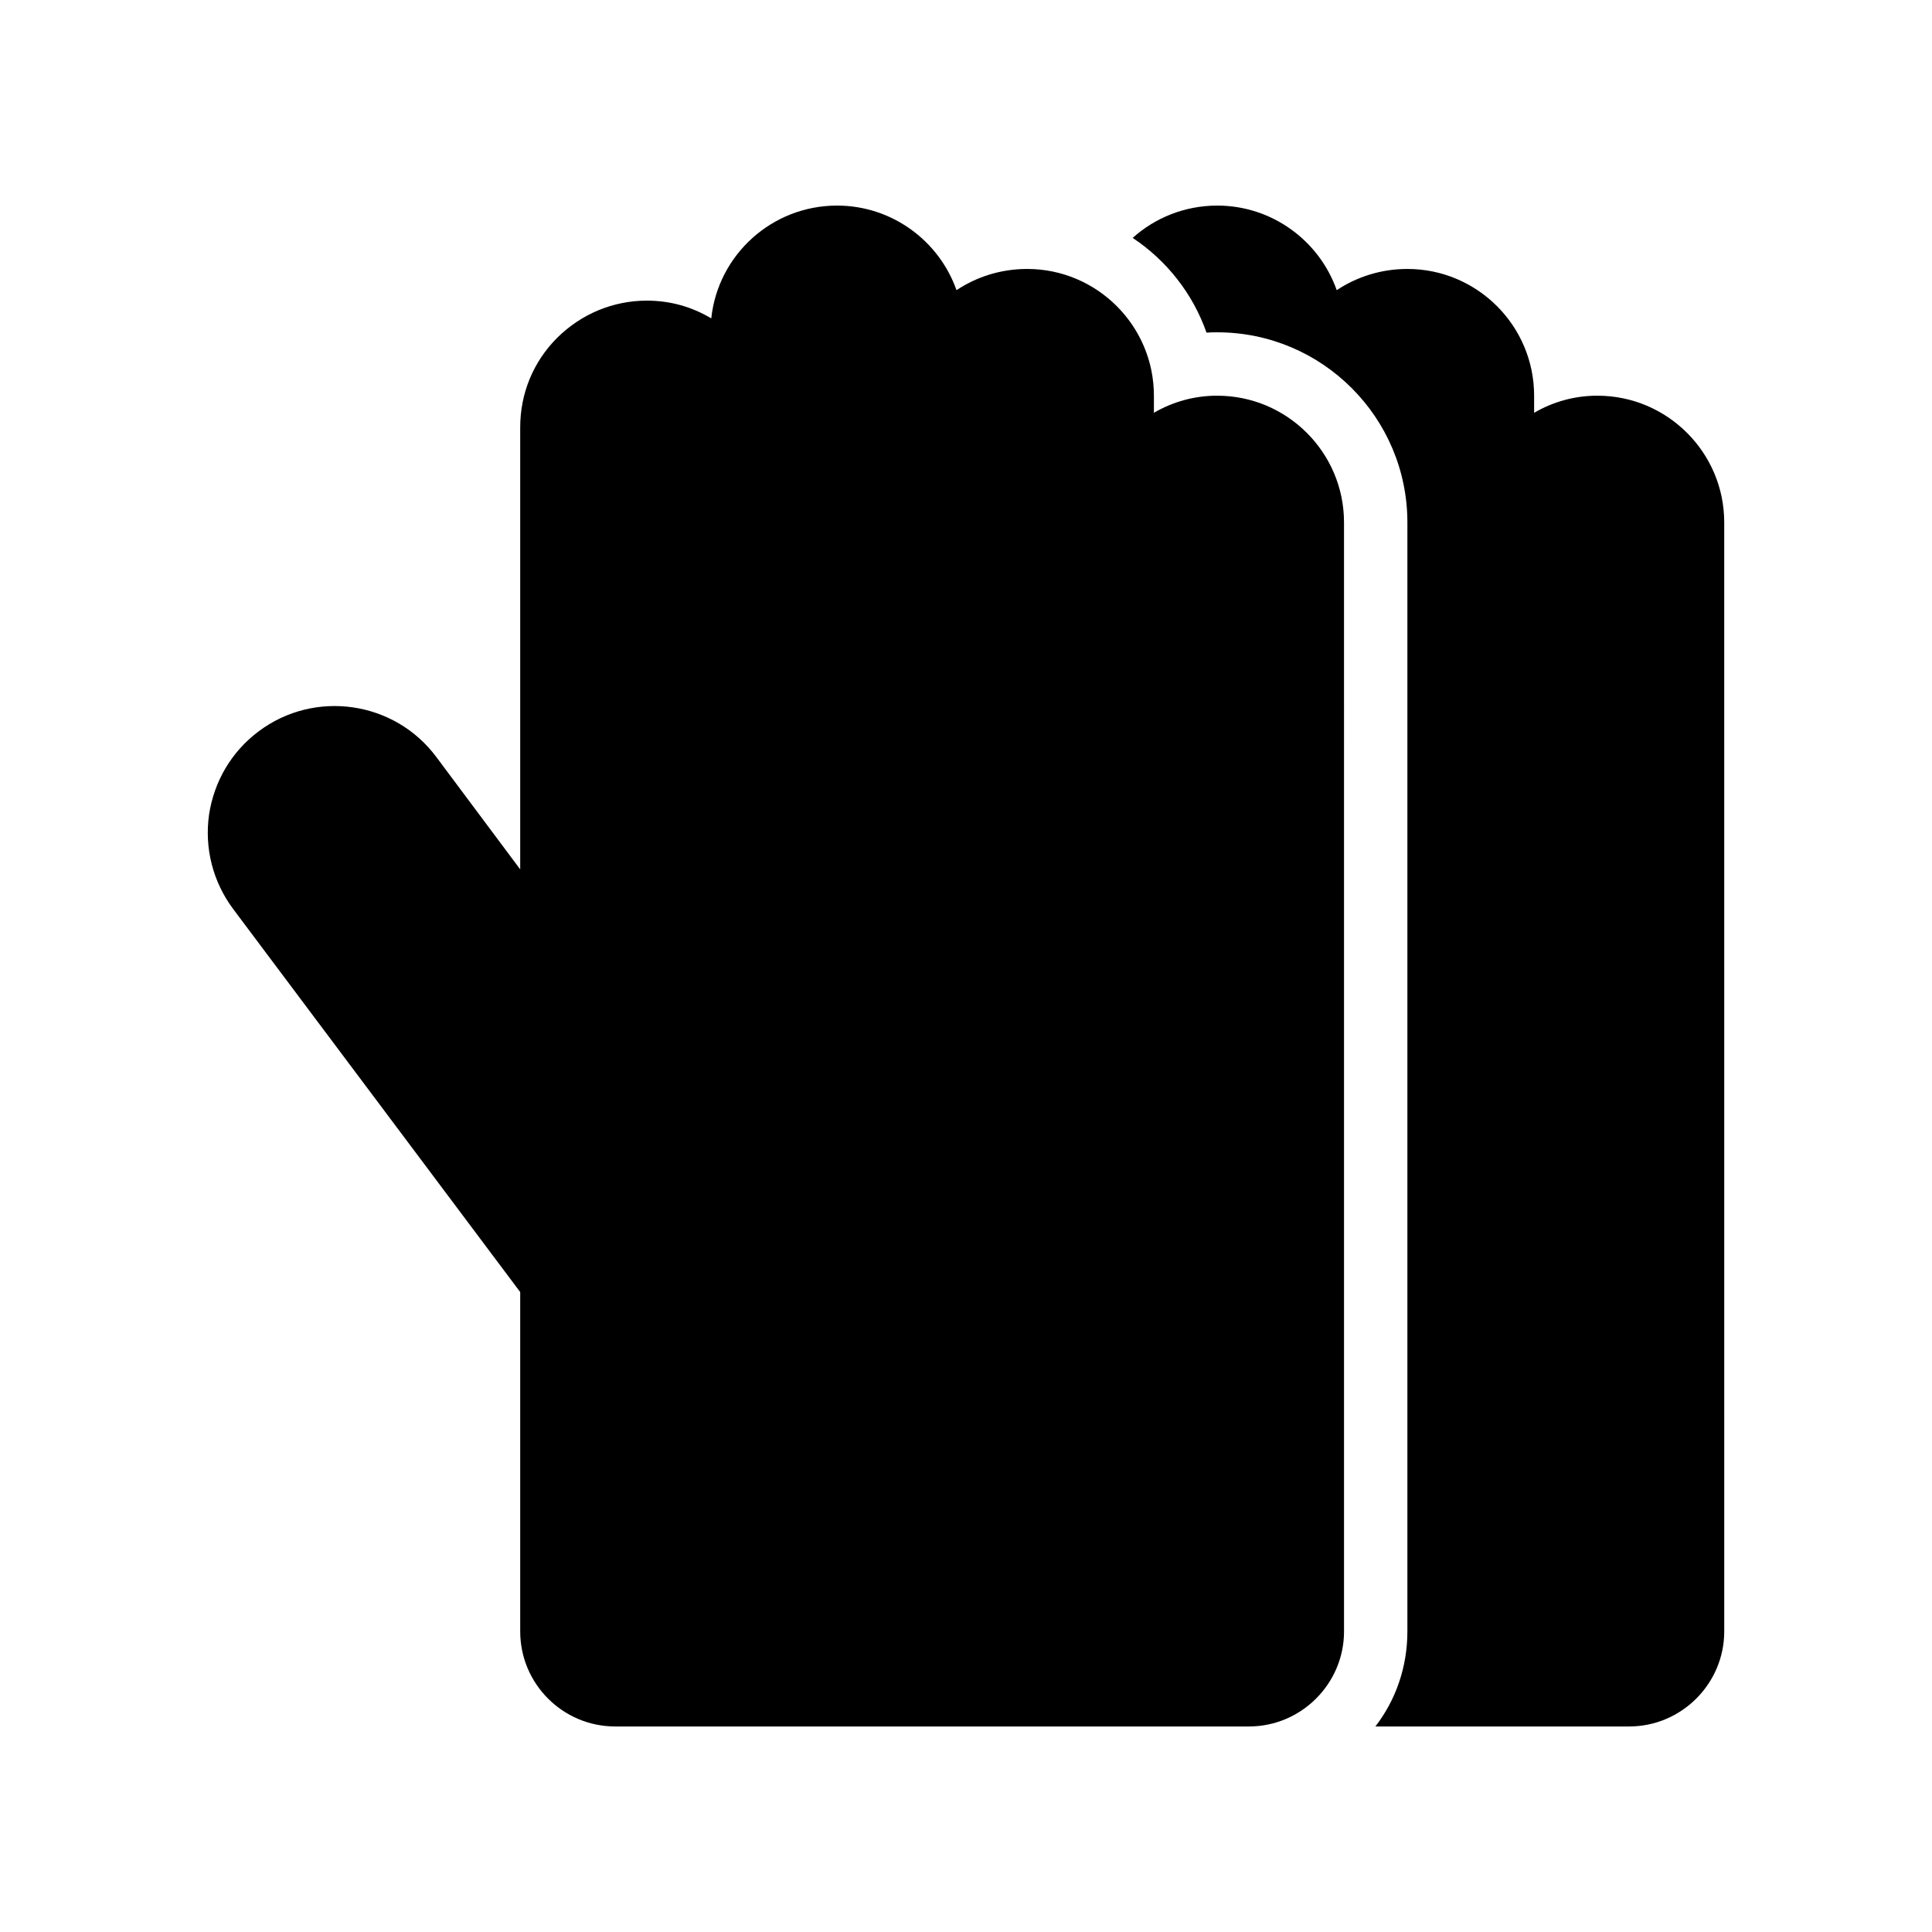
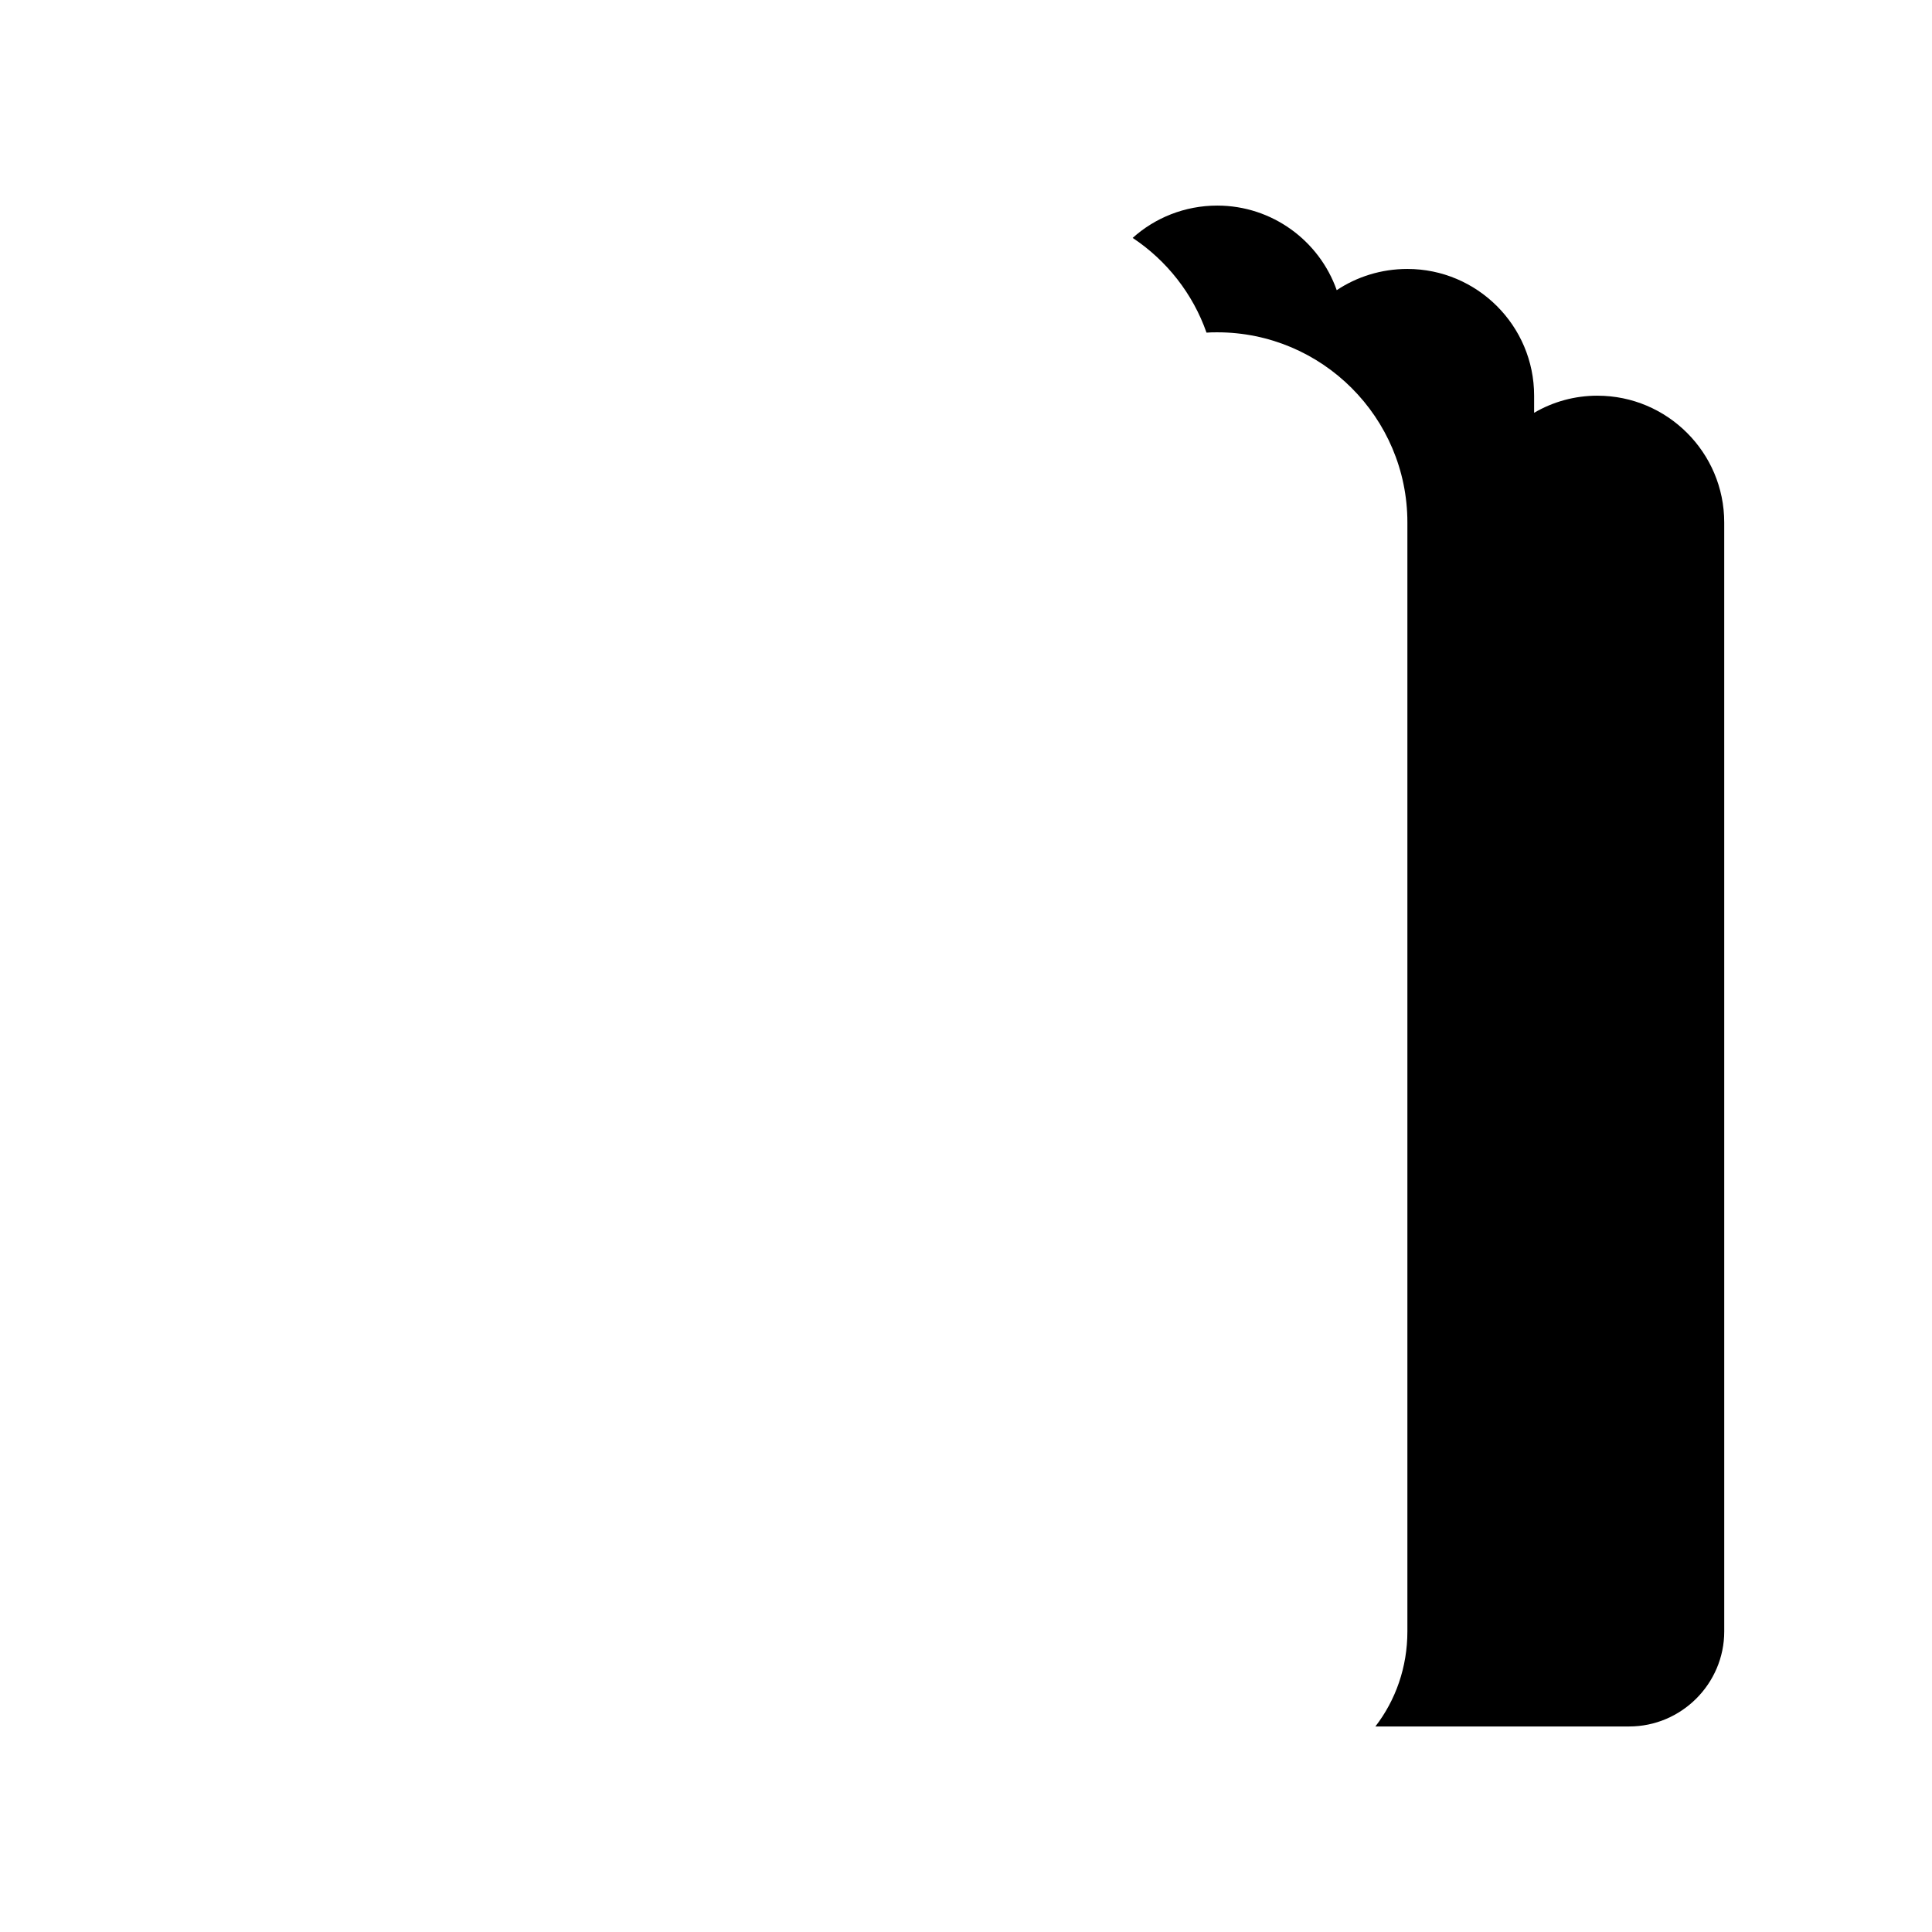
<svg xmlns="http://www.w3.org/2000/svg" fill="#000000" width="800px" height="800px" version="1.1" viewBox="144 144 512 512">
  <g>
-     <path d="m466.59 248.86c-6.047 0-11.754 1.594-16.793 4.535v-4.535c0-18.559-15.113-33.586-33.586-33.586-6.969 0-13.434 2.098-18.727 5.625-4.621-13.098-17.129-22.418-31.656-22.418-17.297 0-31.57 13.098-33.336 29.895-5.039-3.027-10.832-4.707-17.047-4.707-8.984 0-17.383 3.527-23.762 9.824-6.383 6.383-9.824 14.777-9.824 23.762v117.14l-22.25-29.809c-11.082-14.863-32.242-17.887-47.023-6.801-7.223 5.375-11.84 13.266-13.184 22.082-1.258 8.902 1.008 17.801 6.383 25.023l76.074 101.52v89.93c0 13.855 11.25 25.191 25.191 25.191h167.94c13.855 0 25.191-11.336 25.191-25.191l-0.004-293.89c0-18.555-15.113-33.586-33.586-33.586z" />
    <path d="m567.35 248.86c-6.047 0-11.754 1.594-16.793 4.535v-4.535c0-18.559-15.113-33.586-33.586-33.586-6.969 0-13.434 2.098-18.727 5.625-4.617-13.098-17.129-22.418-31.656-22.418-8.648 0-16.543 3.273-22.418 8.566 8.984 5.961 15.953 14.777 19.566 25.105 0.918-0.086 1.926-0.086 2.852-0.086 27.793 0 50.383 22.586 50.383 50.383v293.89c0 9.488-3.106 18.223-8.48 25.191h67.258c13.855 0 25.191-11.336 25.191-25.191l-0.004-293.89c0-18.555-15.113-33.586-33.586-33.586z" />
  </g>
</svg>